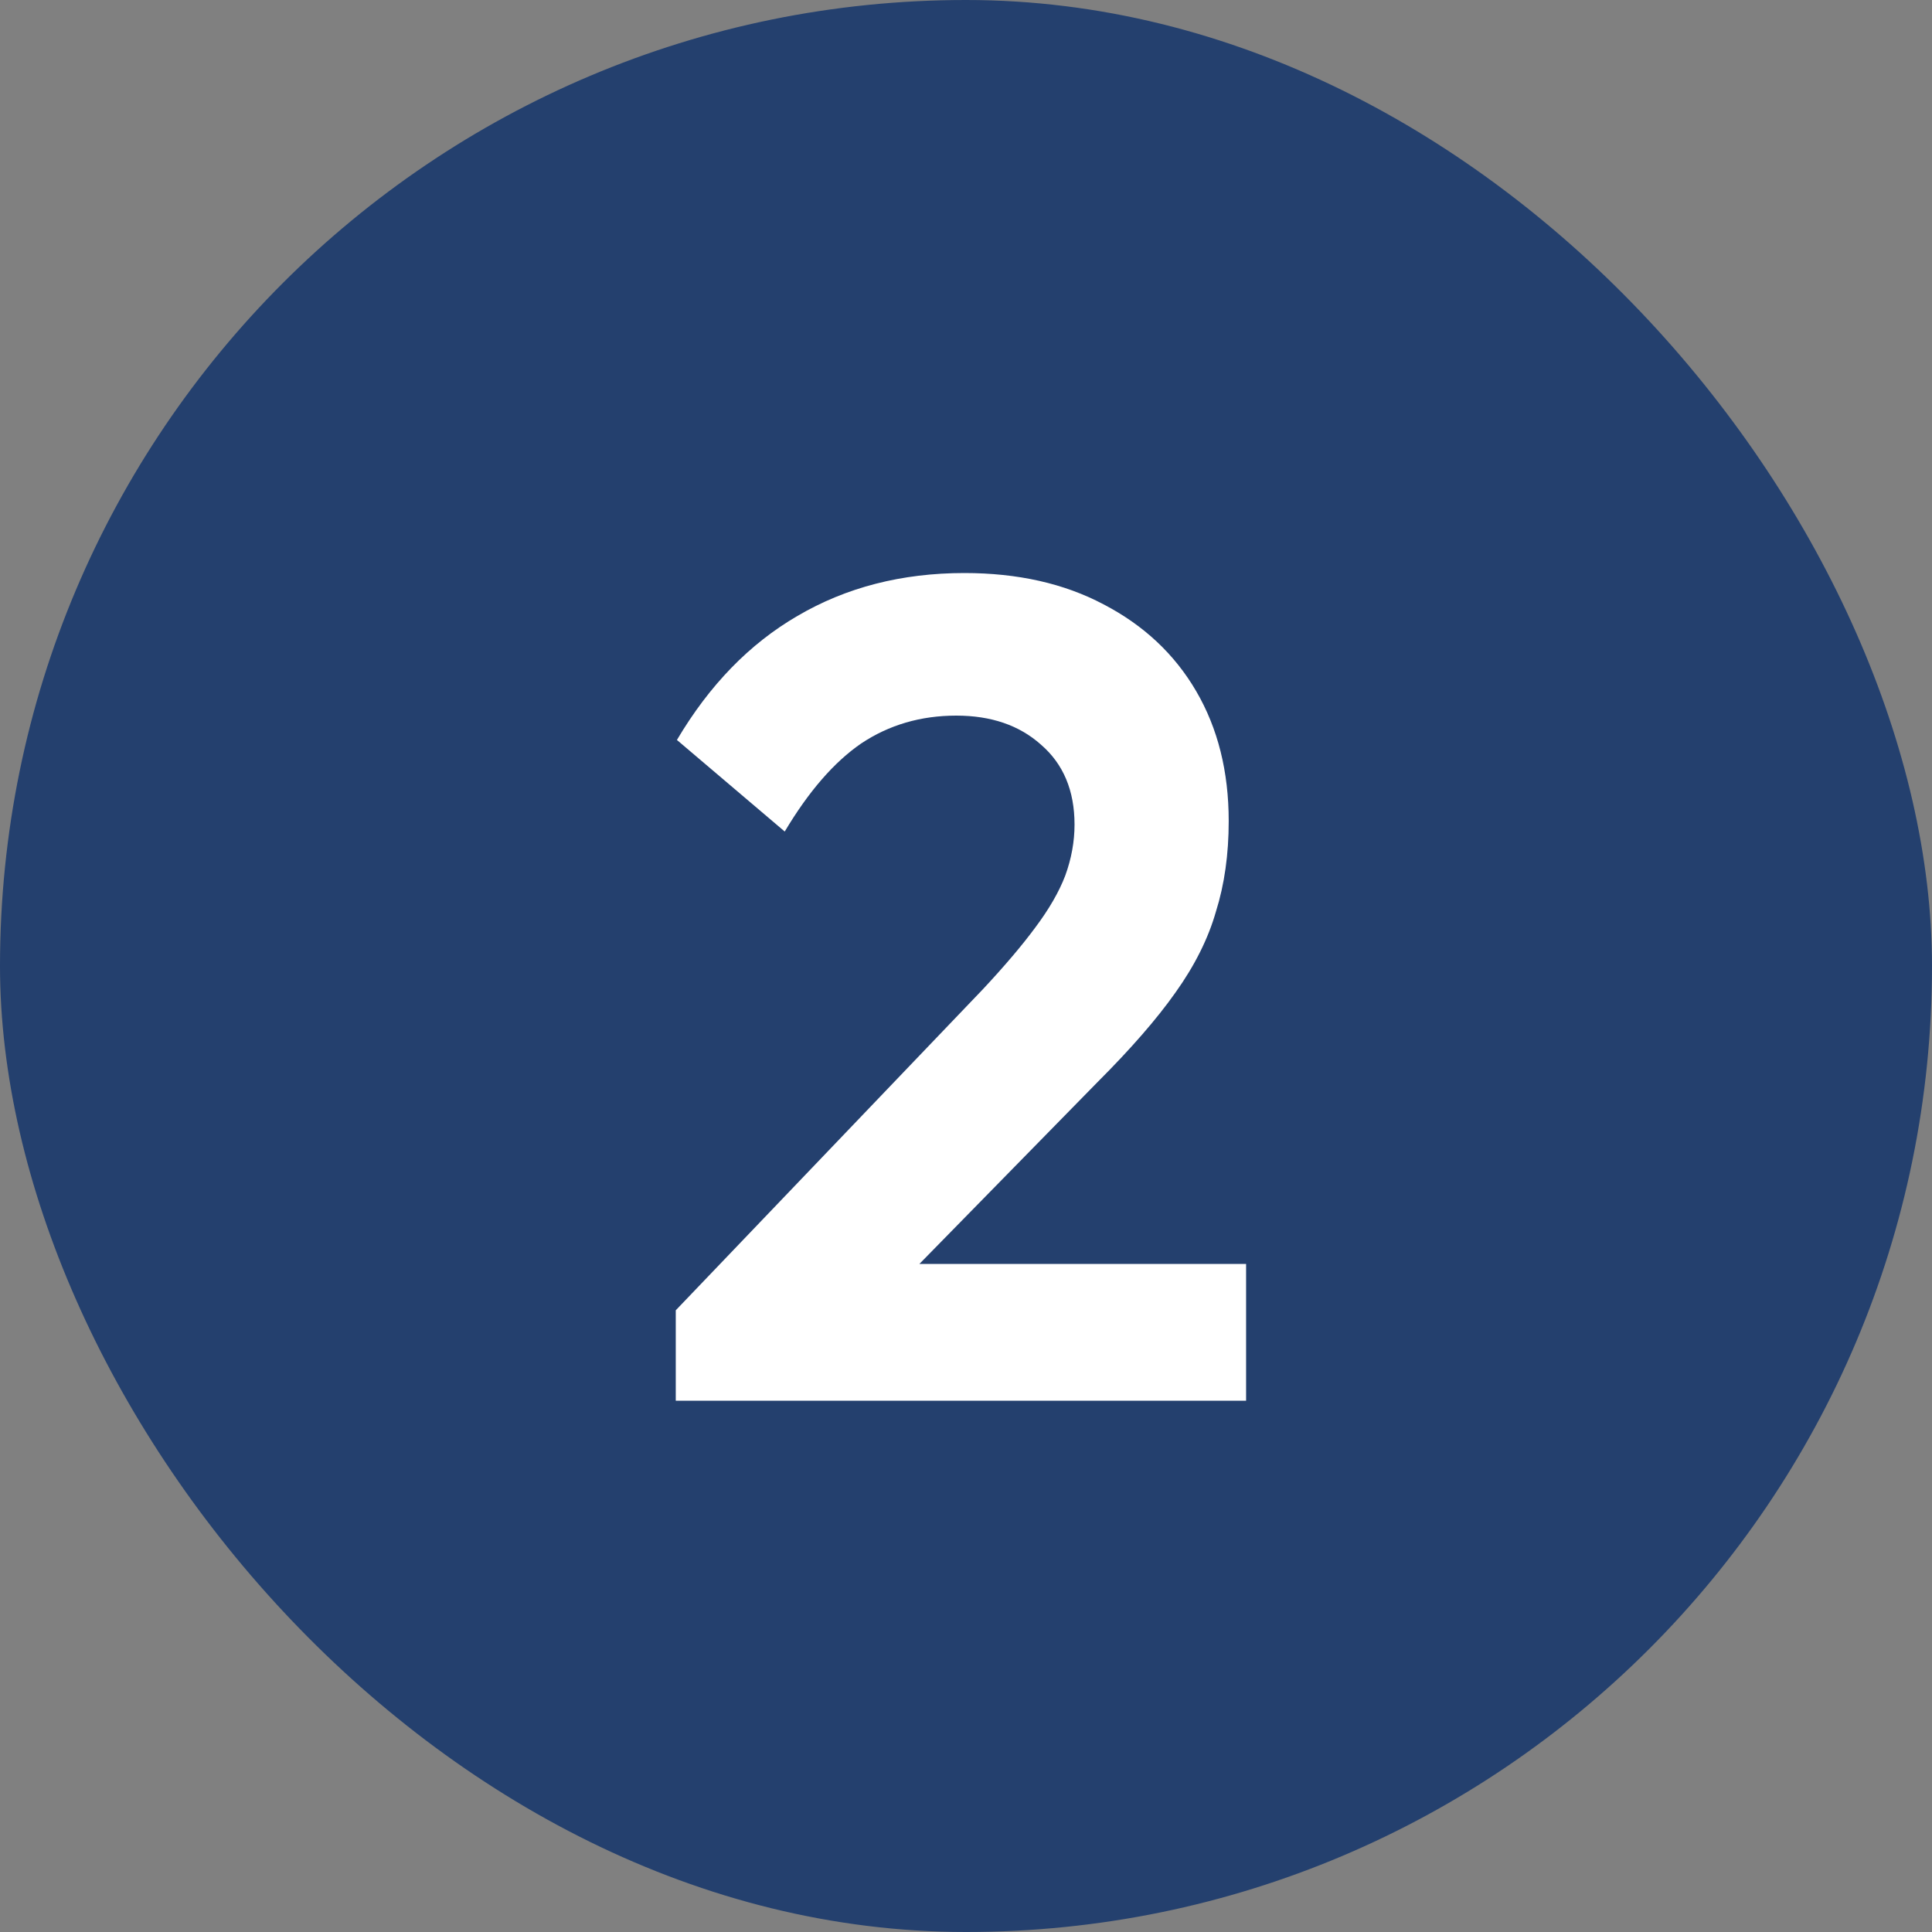
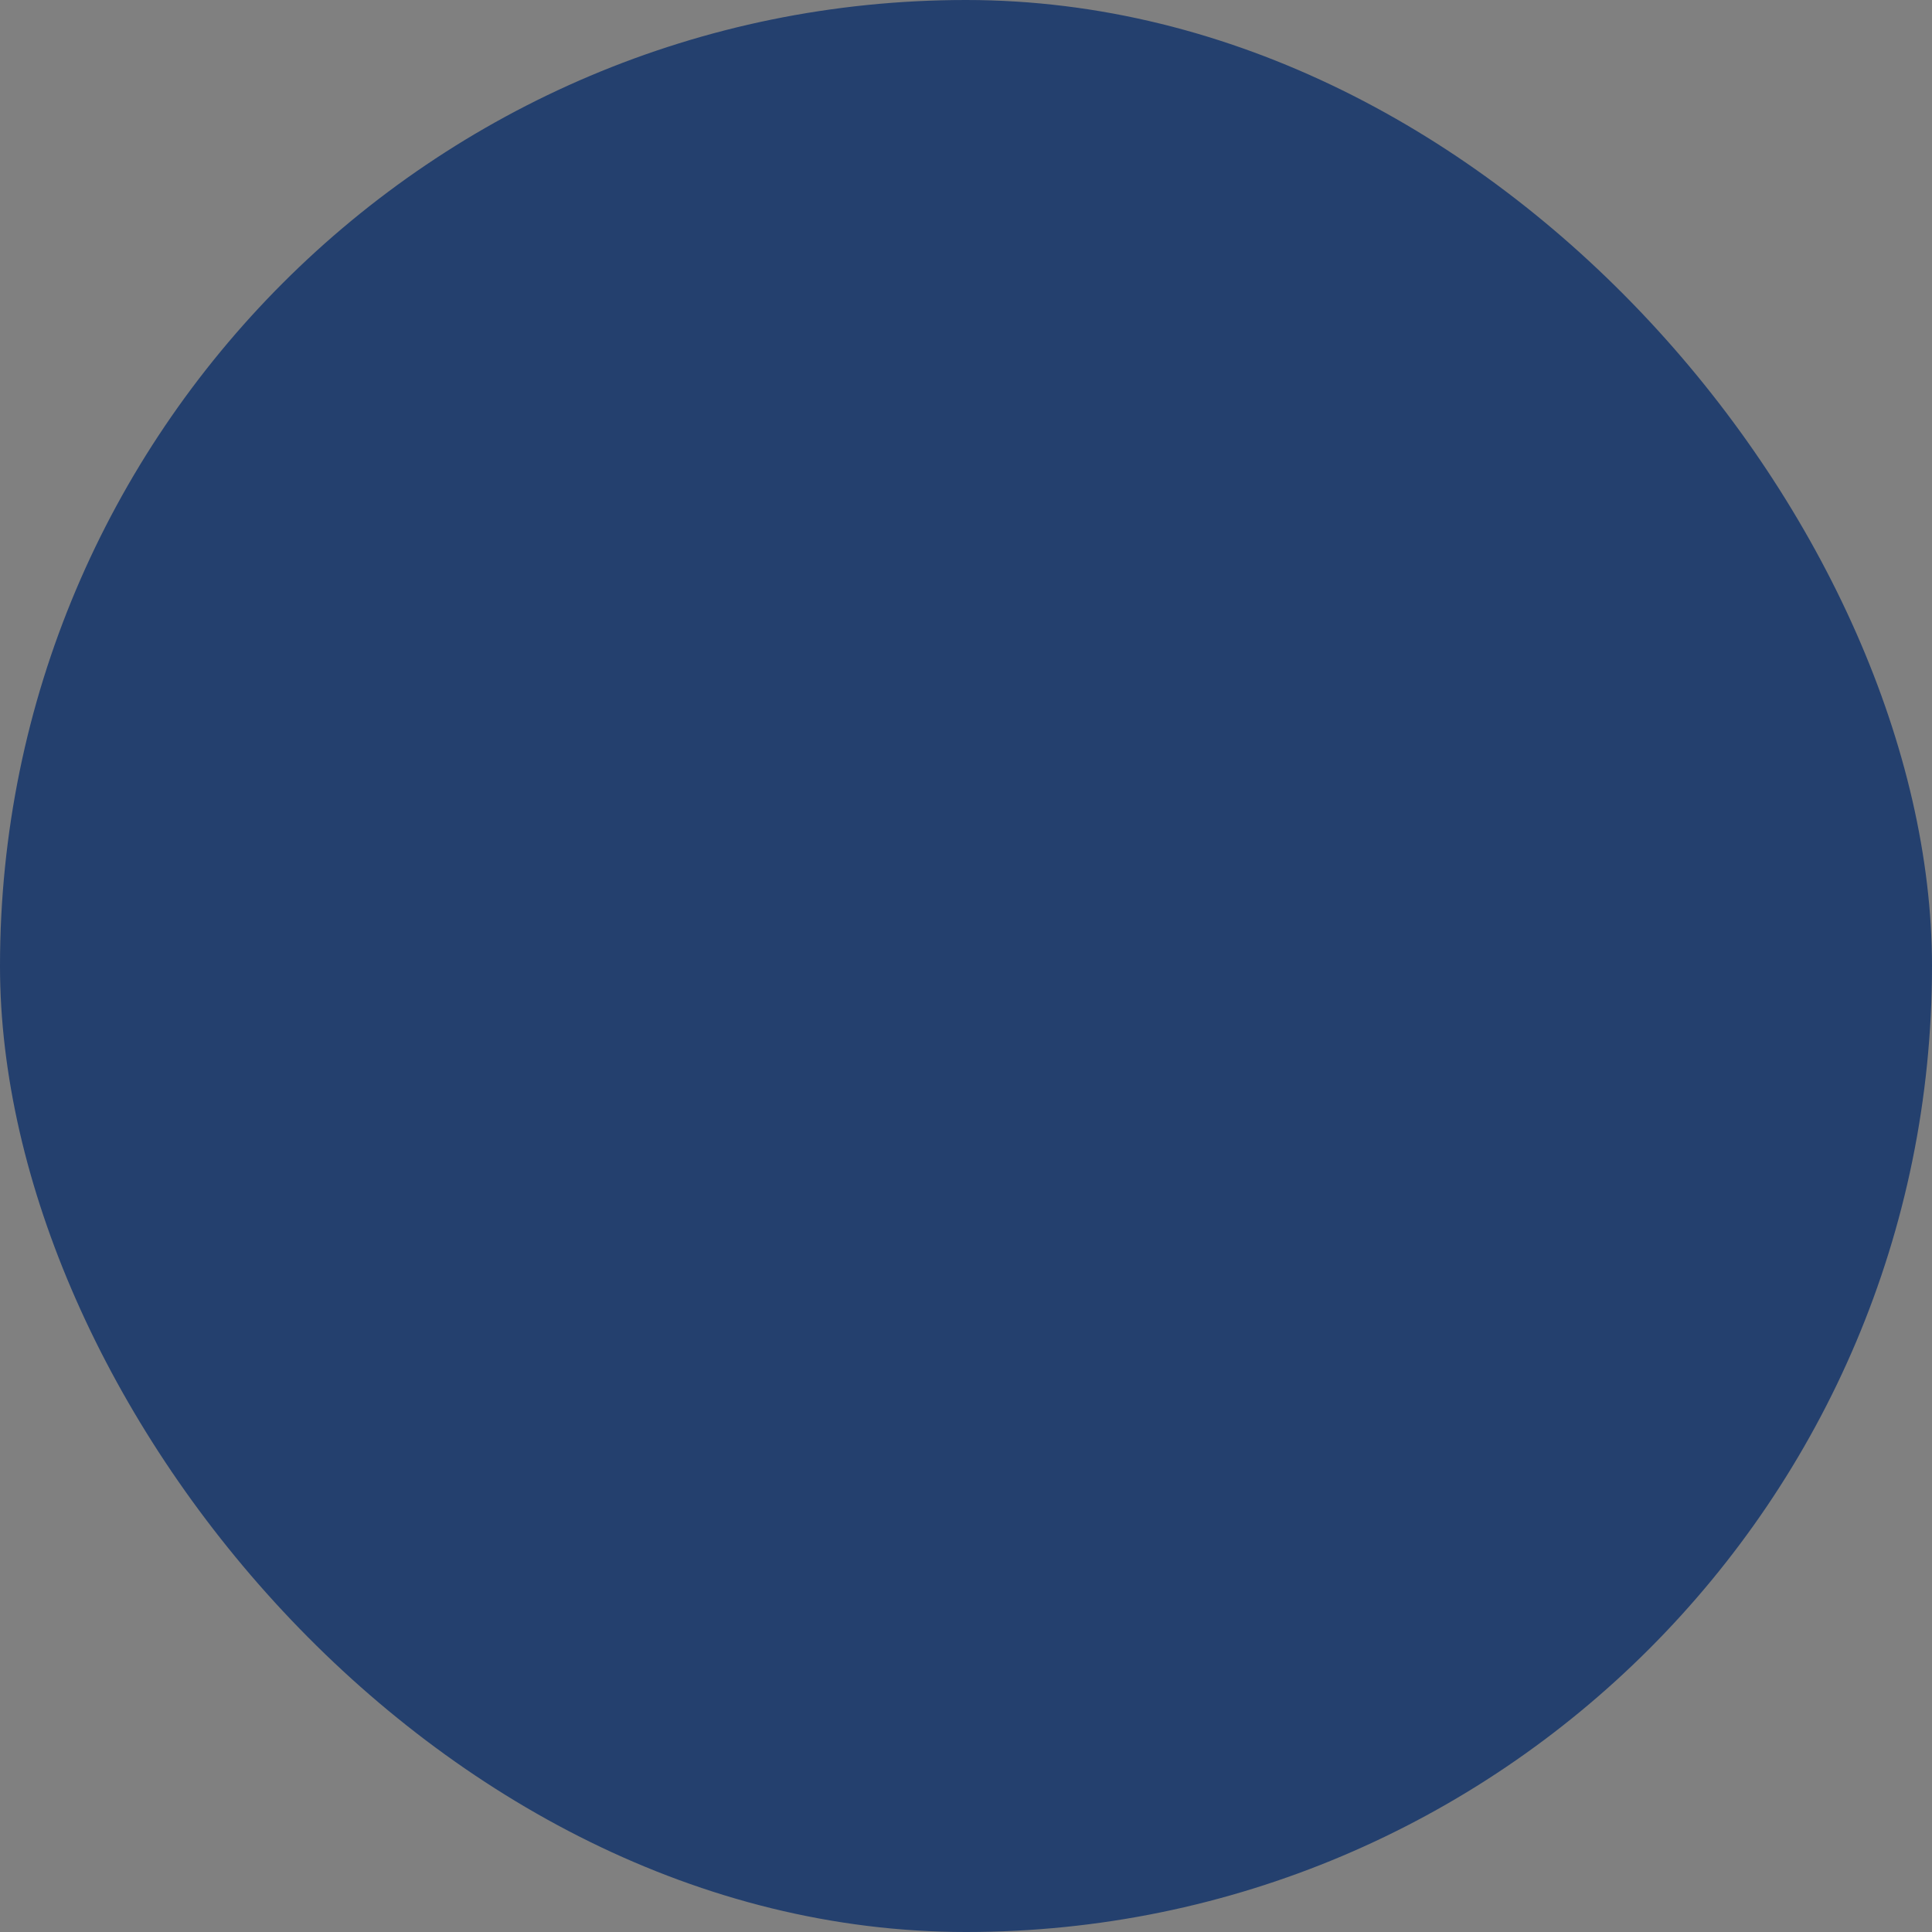
<svg xmlns="http://www.w3.org/2000/svg" width="80" height="80" viewBox="0 0 80 80" fill="none">
  <rect x="0" y="0" width="80" height="80" fill="#808080" stroke="none" />
  <rect width="80" height="80" rx="40" fill="#24406E" />
-   <path d="M27.982 54.256L40.702 40.96C41.598 40 42.318 39.152 42.862 38.416C43.438 37.648 43.854 36.928 44.11 36.256C44.366 35.552 44.494 34.848 44.494 34.144C44.494 32.736 44.03 31.632 43.102 30.832C42.206 30.032 41.038 29.632 39.598 29.632C38.126 29.632 36.814 30.016 35.662 30.784C34.542 31.552 33.486 32.768 32.494 34.432L28.03 30.64C29.374 28.368 31.038 26.656 33.022 25.504C35.038 24.32 37.342 23.728 39.934 23.728C42.142 23.728 44.062 24.16 45.694 25.024C47.358 25.888 48.638 27.088 49.534 28.624C50.43 30.16 50.878 31.952 50.878 34C50.878 35.376 50.702 36.624 50.35 37.744C50.03 38.864 49.47 39.984 48.67 41.104C47.902 42.192 46.83 43.424 45.454 44.8L36.19 54.256H27.982ZM27.982 58V54.256L33.55 52.336H51.598V58H27.982Z" fill="white" />
</svg>